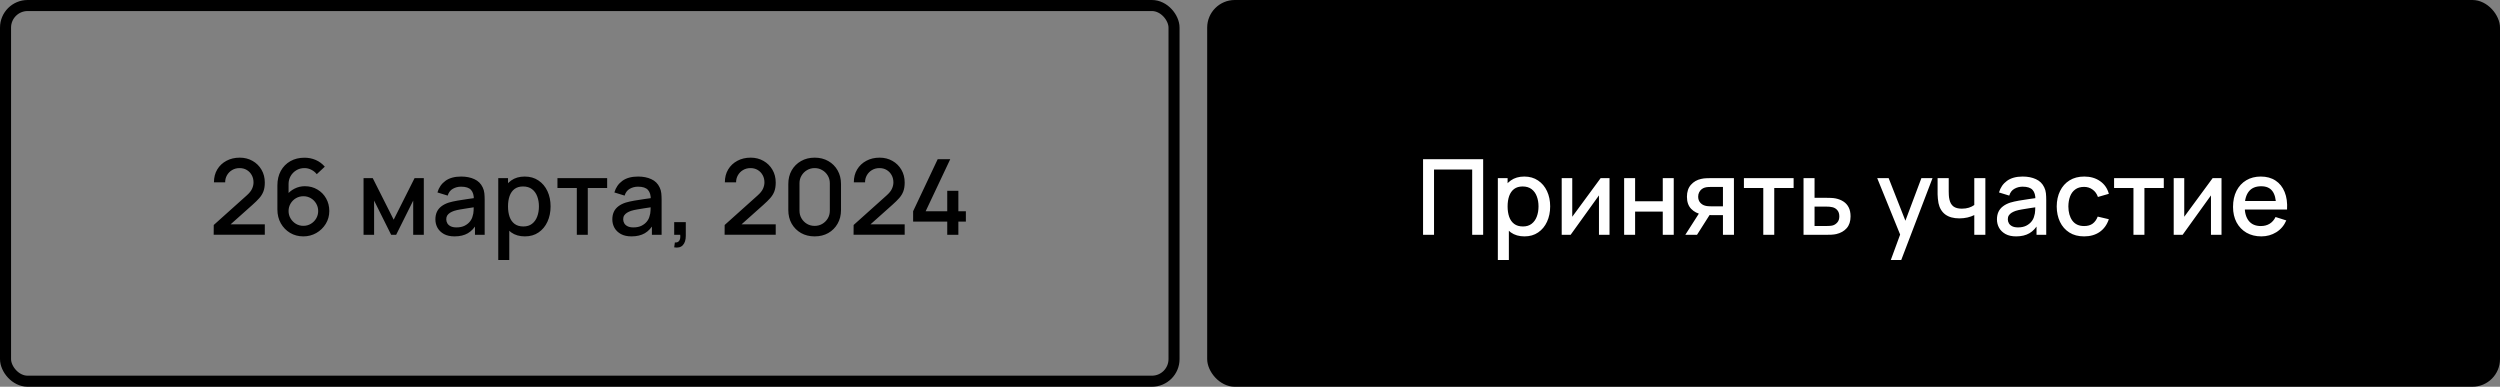
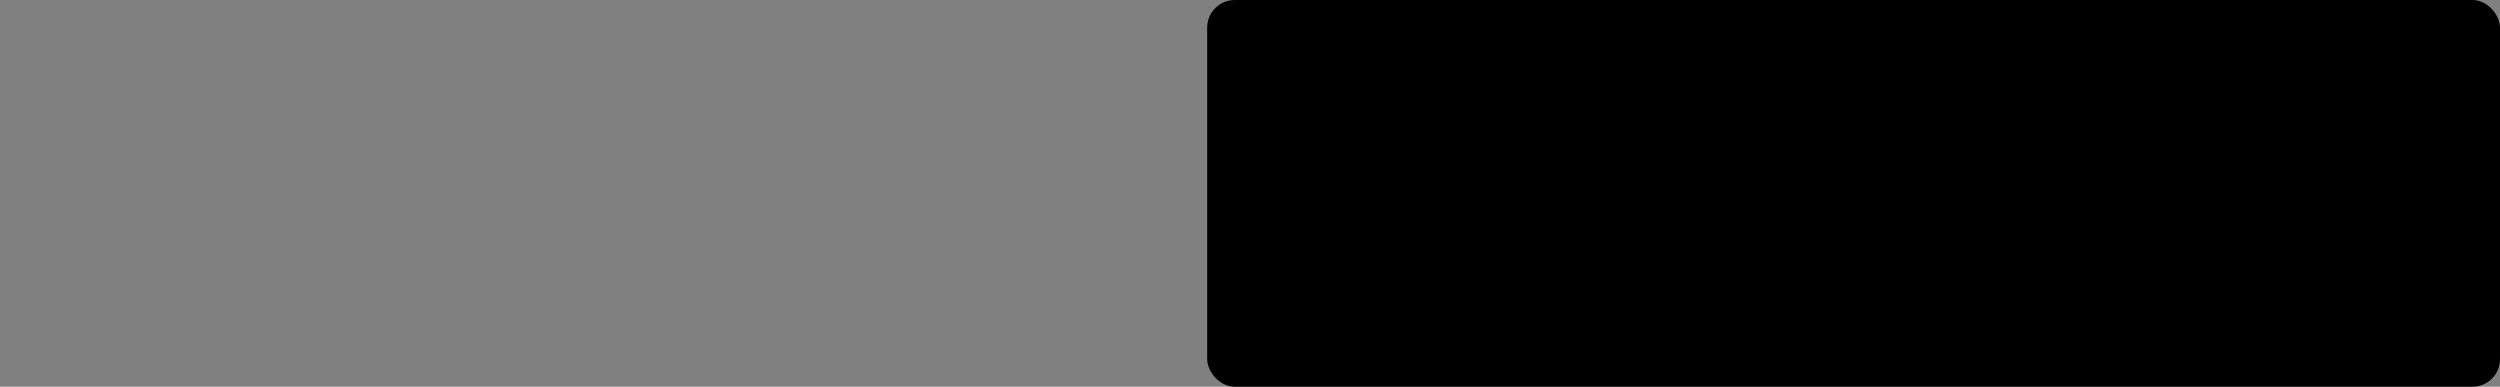
<svg xmlns="http://www.w3.org/2000/svg" width="905" height="140" viewBox="0 0 905 140" fill="none">
  <rect x="0" y="0" width="905" height="140" fill="#808080" stroke="none" />
-   <rect x="2" y="2" width="423" height="136" rx="8" stroke="black" stroke-width="4" />
-   <path d="M77.353 84.981L77.372 81.447L89.285 70.769C90.248 69.92 90.9 69.11 91.242 68.337C91.597 67.564 91.774 66.792 91.774 66.019C91.774 65.044 91.559 64.17 91.128 63.397C90.698 62.612 90.102 61.991 89.342 61.535C88.582 61.079 87.708 60.851 86.72 60.851C85.707 60.851 84.801 61.092 84.003 61.573C83.218 62.042 82.603 62.669 82.16 63.454C81.717 64.239 81.501 65.088 81.514 66H77.448C77.448 64.227 77.847 62.675 78.645 61.345C79.456 60.002 80.564 58.957 81.97 58.21C83.376 57.45 84.985 57.07 86.796 57.07C88.519 57.07 90.064 57.463 91.432 58.248C92.8 59.021 93.877 60.085 94.662 61.44C95.46 62.795 95.859 64.341 95.859 66.076C95.859 67.33 95.695 68.394 95.365 69.268C95.036 70.142 94.542 70.953 93.883 71.7C93.225 72.447 92.401 73.258 91.413 74.132L82.217 82.34L81.78 81.2H95.859V84.981H77.353ZM109.821 85.57C108.048 85.57 106.452 85.152 105.033 84.316C103.614 83.467 102.487 82.308 101.651 80.839C100.828 79.37 100.416 77.698 100.416 75.823V67.102C100.416 65.113 100.828 63.365 101.651 61.858C102.487 60.351 103.64 59.179 105.109 58.343C106.591 57.507 108.295 57.089 110.22 57.089C111.664 57.089 113.019 57.361 114.286 57.906C115.553 58.451 116.648 59.261 117.573 60.338L114.666 63.055C114.147 62.384 113.494 61.852 112.709 61.459C111.936 61.054 111.107 60.851 110.22 60.851C109.08 60.851 108.079 61.123 107.218 61.668C106.357 62.2 105.679 62.903 105.185 63.777C104.704 64.651 104.463 65.588 104.463 66.589V71.605L103.684 70.731C104.469 69.705 105.445 68.894 106.61 68.299C107.775 67.704 109.023 67.406 110.353 67.406C112.05 67.406 113.564 67.805 114.894 68.603C116.237 69.388 117.288 70.459 118.048 71.814C118.821 73.169 119.207 74.696 119.207 76.393C119.207 78.103 118.776 79.655 117.915 81.048C117.066 82.429 115.926 83.531 114.495 84.354C113.076 85.165 111.518 85.57 109.821 85.57ZM109.821 81.751C110.809 81.751 111.708 81.51 112.519 81.029C113.33 80.548 113.976 79.902 114.457 79.091C114.938 78.28 115.179 77.381 115.179 76.393C115.179 75.405 114.938 74.506 114.457 73.695C113.988 72.884 113.349 72.238 112.538 71.757C111.727 71.276 110.828 71.035 109.84 71.035C108.852 71.035 107.946 71.276 107.123 71.757C106.312 72.238 105.666 72.884 105.185 73.695C104.704 74.506 104.463 75.405 104.463 76.393C104.463 77.368 104.704 78.261 105.185 79.072C105.666 79.883 106.312 80.535 107.123 81.029C107.934 81.51 108.833 81.751 109.821 81.751ZM131.606 85V64.48H134.931L142.512 79.528L150.074 64.48H153.418V85H149.58V72.612L143.405 85H141.6L135.425 72.612V85H131.606ZM164.547 85.57C163.027 85.57 161.754 85.291 160.728 84.734C159.702 84.164 158.923 83.417 158.391 82.492C157.871 81.555 157.612 80.529 157.612 79.414C157.612 78.375 157.795 77.463 158.163 76.678C158.53 75.893 159.075 75.228 159.797 74.683C160.519 74.126 161.405 73.676 162.457 73.334C163.369 73.068 164.401 72.834 165.554 72.631C166.706 72.428 167.916 72.238 169.183 72.061C170.462 71.884 171.729 71.706 172.983 71.529L171.539 72.327C171.564 70.718 171.222 69.528 170.513 68.755C169.816 67.97 168.613 67.577 166.903 67.577C165.826 67.577 164.838 67.83 163.939 68.337C163.039 68.831 162.412 69.654 162.058 70.807L158.353 69.667C158.859 67.906 159.822 66.507 161.241 65.468C162.672 64.429 164.572 63.91 166.941 63.91C168.777 63.91 170.373 64.227 171.729 64.86C173.097 65.481 174.097 66.469 174.731 67.824C175.06 68.495 175.263 69.205 175.339 69.952C175.415 70.699 175.453 71.504 175.453 72.365V85H171.938V80.307L172.622 80.915C171.773 82.486 170.69 83.657 169.373 84.43C168.068 85.19 166.459 85.57 164.547 85.57ZM165.25 82.321C166.377 82.321 167.346 82.125 168.157 81.732C168.967 81.327 169.62 80.814 170.114 80.193C170.608 79.572 170.931 78.926 171.083 78.255C171.298 77.647 171.418 76.963 171.444 76.203C171.482 75.443 171.501 74.835 171.501 74.379L172.793 74.854C171.539 75.044 170.399 75.215 169.373 75.367C168.347 75.519 167.416 75.671 166.58 75.823C165.756 75.962 165.022 76.133 164.376 76.336C163.831 76.526 163.343 76.754 162.913 77.02C162.495 77.286 162.159 77.609 161.906 77.989C161.665 78.369 161.545 78.831 161.545 79.376C161.545 79.908 161.678 80.402 161.944 80.858C162.21 81.301 162.615 81.656 163.16 81.922C163.704 82.188 164.401 82.321 165.25 82.321ZM190.02 85.57C188.056 85.57 186.41 85.095 185.08 84.145C183.75 83.182 182.743 81.884 182.059 80.25C181.375 78.616 181.033 76.773 181.033 74.721C181.033 72.669 181.368 70.826 182.04 69.192C182.724 67.558 183.724 66.272 185.042 65.335C186.372 64.385 188.006 63.91 189.944 63.91C191.869 63.91 193.528 64.385 194.922 65.335C196.328 66.272 197.411 67.558 198.171 69.192C198.931 70.813 199.311 72.656 199.311 74.721C199.311 76.773 198.931 78.622 198.171 80.269C197.423 81.903 196.353 83.195 194.96 84.145C193.579 85.095 191.932 85.57 190.02 85.57ZM180.368 94.12V64.48H183.902V79.243H184.358V94.12H180.368ZM189.469 81.979C190.735 81.979 191.78 81.656 192.604 81.01C193.44 80.364 194.06 79.496 194.466 78.407C194.884 77.305 195.093 76.076 195.093 74.721C195.093 73.378 194.884 72.162 194.466 71.073C194.06 69.984 193.433 69.116 192.585 68.47C191.736 67.824 190.653 67.501 189.336 67.501C188.094 67.501 187.068 67.805 186.258 68.413C185.46 69.021 184.864 69.87 184.472 70.959C184.092 72.048 183.902 73.302 183.902 74.721C183.902 76.14 184.092 77.394 184.472 78.483C184.852 79.572 185.453 80.427 186.277 81.048C187.1 81.669 188.164 81.979 189.469 81.979ZM208.807 85V68.052H201.796V64.48H219.789V68.052H212.778V85H208.807ZM228.598 85.57C227.078 85.57 225.805 85.291 224.779 84.734C223.753 84.164 222.974 83.417 222.442 82.492C221.922 81.555 221.663 80.529 221.663 79.414C221.663 78.375 221.846 77.463 222.214 76.678C222.581 75.893 223.126 75.228 223.848 74.683C224.57 74.126 225.456 73.676 226.508 73.334C227.42 73.068 228.452 72.834 229.605 72.631C230.757 72.428 231.967 72.238 233.234 72.061C234.513 71.884 235.78 71.706 237.034 71.529L235.59 72.327C235.615 70.718 235.273 69.528 234.564 68.755C233.867 67.97 232.664 67.577 230.954 67.577C229.877 67.577 228.889 67.83 227.99 68.337C227.09 68.831 226.463 69.654 226.109 70.807L222.404 69.667C222.91 67.906 223.873 66.507 225.292 65.468C226.723 64.429 228.623 63.91 230.992 63.91C232.828 63.91 234.424 64.227 235.78 64.86C237.148 65.481 238.148 66.469 238.782 67.824C239.111 68.495 239.314 69.205 239.39 69.952C239.466 70.699 239.504 71.504 239.504 72.365V85H235.989V80.307L236.673 80.915C235.824 82.486 234.741 83.657 233.424 84.43C232.119 85.19 230.51 85.57 228.598 85.57ZM229.301 82.321C230.428 82.321 231.397 82.125 232.208 81.732C233.018 81.327 233.671 80.814 234.165 80.193C234.659 79.572 234.982 78.926 235.134 78.255C235.349 77.647 235.469 76.963 235.495 76.203C235.533 75.443 235.552 74.835 235.552 74.379L236.844 74.854C235.59 75.044 234.45 75.215 233.424 75.367C232.398 75.519 231.467 75.671 230.631 75.823C229.807 75.962 229.073 76.133 228.427 76.336C227.882 76.526 227.394 76.754 226.964 77.02C226.546 77.286 226.21 77.609 225.957 77.989C225.716 78.369 225.596 78.831 225.596 79.376C225.596 79.908 225.729 80.402 225.995 80.858C226.261 81.301 226.666 81.656 227.211 81.922C227.755 82.188 228.452 82.321 229.301 82.321ZM244.057 89.541L244.304 87.774C244.849 87.812 245.273 87.711 245.577 87.47C245.881 87.229 246.084 86.894 246.185 86.463C246.287 86.032 246.306 85.545 246.242 85H244.057V80.421H248.256V85.38C248.256 86.875 247.895 88.002 247.173 88.762C246.464 89.522 245.425 89.782 244.057 89.541ZM262.306 84.981L262.325 81.447L274.238 70.769C275.201 69.92 275.853 69.11 276.195 68.337C276.55 67.564 276.727 66.792 276.727 66.019C276.727 65.044 276.512 64.17 276.081 63.397C275.651 62.612 275.055 61.991 274.295 61.535C273.535 61.079 272.661 60.851 271.673 60.851C270.66 60.851 269.754 61.092 268.956 61.573C268.171 62.042 267.557 62.669 267.113 63.454C266.67 64.239 266.455 65.088 266.467 66H262.401C262.401 64.227 262.8 62.675 263.598 61.345C264.409 60.002 265.517 58.957 266.923 58.21C268.329 57.45 269.938 57.07 271.749 57.07C273.472 57.07 275.017 57.463 276.385 58.248C277.753 59.021 278.83 60.085 279.615 61.44C280.413 62.795 280.812 64.341 280.812 66.076C280.812 67.33 280.648 68.394 280.318 69.268C279.989 70.142 279.495 70.953 278.836 71.7C278.178 72.447 277.354 73.258 276.366 74.132L267.17 82.34L266.733 81.2H280.812V84.981H262.306ZM294.907 85.57C293.045 85.57 291.398 85.165 289.967 84.354C288.536 83.531 287.408 82.403 286.585 80.972C285.774 79.541 285.369 77.894 285.369 76.032V66.608C285.369 64.746 285.774 63.099 286.585 61.668C287.408 60.237 288.536 59.116 289.967 58.305C291.398 57.482 293.045 57.07 294.907 57.07C296.769 57.07 298.416 57.482 299.847 58.305C301.278 59.116 302.399 60.237 303.21 61.668C304.033 63.099 304.445 64.746 304.445 66.608V76.032C304.445 77.894 304.033 79.541 303.21 80.972C302.399 82.403 301.278 83.531 299.847 84.354C298.416 85.165 296.769 85.57 294.907 85.57ZM294.907 81.77C295.92 81.77 296.839 81.529 297.662 81.048C298.498 80.554 299.163 79.895 299.657 79.072C300.151 78.236 300.398 77.305 300.398 76.279V66.323C300.398 65.31 300.151 64.391 299.657 63.568C299.163 62.732 298.498 62.073 297.662 61.592C296.839 61.098 295.92 60.851 294.907 60.851C293.894 60.851 292.969 61.098 292.133 61.592C291.31 62.073 290.651 62.732 290.157 63.568C289.663 64.391 289.416 65.31 289.416 66.323V76.279C289.416 77.305 289.663 78.236 290.157 79.072C290.651 79.895 291.31 80.554 292.133 81.048C292.969 81.529 293.894 81.77 294.907 81.77ZM308.99 84.981L309.009 81.447L320.922 70.769C321.885 69.92 322.537 69.11 322.879 68.337C323.234 67.564 323.411 66.792 323.411 66.019C323.411 65.044 323.196 64.17 322.765 63.397C322.334 62.612 321.739 61.991 320.979 61.535C320.219 61.079 319.345 60.851 318.357 60.851C317.344 60.851 316.438 61.092 315.64 61.573C314.855 62.042 314.24 62.669 313.797 63.454C313.354 64.239 313.138 65.088 313.151 66H309.085C309.085 64.227 309.484 62.675 310.282 61.345C311.093 60.002 312.201 58.957 313.607 58.21C315.013 57.45 316.622 57.07 318.433 57.07C320.156 57.07 321.701 57.463 323.069 58.248C324.437 59.021 325.514 60.085 326.299 61.44C327.097 62.795 327.496 64.341 327.496 66.076C327.496 67.33 327.331 68.394 327.002 69.268C326.673 70.142 326.179 70.953 325.52 71.7C324.861 72.447 324.038 73.258 323.05 74.132L313.854 82.34L313.417 81.2H327.496V84.981H308.99ZM342.9 85V80.231H330.55V76.469L339.442 57.64H343.983L335.091 76.469H342.9V69.059H346.928V76.469H349.645V80.231H346.928V85H342.9Z" fill="black" />
  <rect x="437" width="468" height="140" rx="10" fill="black" />
-   <path d="M515.147 85V57.64H536.902V85H532.931V61.383H519.118V85H515.147ZM551.87 85.57C549.907 85.57 548.26 85.095 546.93 84.145C545.6 83.182 544.593 81.884 543.909 80.25C543.225 78.616 542.883 76.773 542.883 74.721C542.883 72.669 543.219 70.826 543.89 69.192C544.574 67.558 545.575 66.272 546.892 65.335C548.222 64.385 549.856 63.91 551.794 63.91C553.719 63.91 555.379 64.385 556.772 65.335C558.178 66.272 559.261 67.558 560.021 69.192C560.781 70.813 561.161 72.656 561.161 74.721C561.161 76.773 560.781 78.622 560.021 80.269C559.274 81.903 558.203 83.195 556.81 84.145C555.429 85.095 553.783 85.57 551.87 85.57ZM542.218 94.12V64.48H545.752V79.243H546.208V94.12H542.218ZM551.319 81.979C552.586 81.979 553.631 81.656 554.454 81.01C555.29 80.364 555.911 79.496 556.316 78.407C556.734 77.305 556.943 76.076 556.943 74.721C556.943 73.378 556.734 72.162 556.316 71.073C555.911 69.984 555.284 69.116 554.435 68.47C553.586 67.824 552.503 67.501 551.186 67.501C549.945 67.501 548.919 67.805 548.108 68.413C547.31 69.021 546.715 69.87 546.322 70.959C545.942 72.048 545.752 73.302 545.752 74.721C545.752 76.14 545.942 77.394 546.322 78.483C546.702 79.572 547.304 80.427 548.127 81.048C548.95 81.669 550.014 81.979 551.319 81.979ZM582.646 64.48V85H578.827V70.731L568.567 85H565.337V64.48H569.156V78.464L579.435 64.48H582.646ZM587.937 85V64.48H591.908V72.859H601.921V64.48H605.892V85H601.921V76.602H591.908V85H587.937ZM623.706 85V77.875H619.64C619.159 77.875 618.583 77.856 617.911 77.818C617.253 77.78 616.632 77.71 616.049 77.609C614.517 77.33 613.237 76.665 612.211 75.614C611.185 74.55 610.672 73.087 610.672 71.225C610.672 69.426 611.154 67.982 612.116 66.893C613.092 65.791 614.327 65.082 615.821 64.765C616.467 64.613 617.126 64.531 617.797 64.518C618.481 64.493 619.058 64.48 619.526 64.48H627.677L627.696 85H623.706ZM610.083 85L615.27 76.887H619.469L614.32 85H610.083ZM619.298 74.683H623.706V67.672H619.298C619.02 67.672 618.678 67.685 618.272 67.71C617.867 67.735 617.474 67.805 617.094 67.919C616.702 68.033 616.322 68.236 615.954 68.527C615.6 68.818 615.308 69.192 615.08 69.648C614.852 70.091 614.738 70.604 614.738 71.187C614.738 72.061 614.985 72.783 615.479 73.353C615.973 73.91 616.562 74.278 617.246 74.455C617.614 74.556 617.981 74.62 618.348 74.645C618.716 74.67 619.032 74.683 619.298 74.683ZM638.308 85V68.052H631.297V64.48H649.29V68.052H642.279V85H638.308ZM652.878 85V64.48H656.868V71.605H660.915C661.498 71.605 662.119 71.618 662.777 71.643C663.449 71.668 664.025 71.732 664.506 71.833C665.608 72.061 666.558 72.441 667.356 72.973C668.167 73.505 668.794 74.214 669.237 75.101C669.681 75.975 669.902 77.052 669.902 78.331C669.902 80.117 669.434 81.542 668.496 82.606C667.572 83.657 666.318 84.367 664.734 84.734C664.228 84.848 663.626 84.924 662.929 84.962C662.245 84.987 661.618 85 661.048 85H652.878ZM656.868 81.808H661.276C661.593 81.808 661.954 81.795 662.359 81.77C662.765 81.745 663.138 81.688 663.48 81.599C664.088 81.422 664.633 81.061 665.114 80.516C665.596 79.971 665.836 79.243 665.836 78.331C665.836 77.394 665.596 76.646 665.114 76.089C664.646 75.532 664.05 75.171 663.328 75.006C662.986 74.917 662.638 74.86 662.283 74.835C661.929 74.81 661.593 74.797 661.276 74.797H656.868V81.808ZM684.468 94.12L688.439 83.309L688.496 86.501L679.547 64.48H683.689L690.377 81.485H689.161L695.545 64.48H699.573L688.249 94.12H684.468ZM714.691 85V77.856C713.994 78.211 713.177 78.502 712.24 78.73C711.302 78.945 710.314 79.053 709.276 79.053C707.173 79.053 705.482 78.584 704.203 77.647C702.936 76.697 702.113 75.329 701.733 73.543C701.631 73.011 701.555 72.466 701.505 71.909C701.454 71.339 701.422 70.82 701.41 70.351C701.41 69.882 701.41 69.534 701.41 69.306V64.48H705.438V69.306C705.438 69.635 705.45 70.072 705.476 70.617C705.501 71.149 705.571 71.668 705.685 72.175C705.925 73.315 706.407 74.164 707.129 74.721C707.851 75.266 708.87 75.538 710.188 75.538C711.138 75.538 711.993 75.418 712.753 75.177C713.525 74.924 714.171 74.601 714.691 74.208V64.48H718.7V85H714.691ZM729.831 85.57C728.311 85.57 727.038 85.291 726.012 84.734C724.986 84.164 724.207 83.417 723.675 82.492C723.156 81.555 722.896 80.529 722.896 79.414C722.896 78.375 723.08 77.463 723.447 76.678C723.814 75.893 724.359 75.228 725.081 74.683C725.803 74.126 726.69 73.676 727.741 73.334C728.653 73.068 729.685 72.834 730.838 72.631C731.991 72.428 733.2 72.238 734.467 72.061C735.746 71.884 737.013 71.706 738.267 71.529L736.823 72.327C736.848 70.718 736.506 69.528 735.797 68.755C735.1 67.97 733.897 67.577 732.187 67.577C731.11 67.577 730.122 67.83 729.223 68.337C728.324 68.831 727.697 69.654 727.342 70.807L723.637 69.667C724.144 67.906 725.106 66.507 726.525 65.468C727.956 64.429 729.856 63.91 732.225 63.91C734.062 63.91 735.658 64.227 737.013 64.86C738.381 65.481 739.382 66.469 740.015 67.824C740.344 68.495 740.547 69.205 740.623 69.952C740.699 70.699 740.737 71.504 740.737 72.365V85H737.222V80.307L737.906 80.915C737.057 82.486 735.974 83.657 734.657 84.43C733.352 85.19 731.744 85.57 729.831 85.57ZM730.534 82.321C731.661 82.321 732.63 82.125 733.441 81.732C734.252 81.327 734.904 80.814 735.398 80.193C735.892 79.572 736.215 78.926 736.367 78.255C736.582 77.647 736.703 76.963 736.728 76.203C736.766 75.443 736.785 74.835 736.785 74.379L738.077 74.854C736.823 75.044 735.683 75.215 734.657 75.367C733.631 75.519 732.7 75.671 731.864 75.823C731.041 75.962 730.306 76.133 729.66 76.336C729.115 76.526 728.628 76.754 728.197 77.02C727.779 77.286 727.443 77.609 727.19 77.989C726.949 78.369 726.829 78.831 726.829 79.376C726.829 79.908 726.962 80.402 727.228 80.858C727.494 81.301 727.899 81.656 728.444 81.922C728.989 82.188 729.685 82.321 730.534 82.321ZM754.449 85.57C752.346 85.57 750.56 85.101 749.091 84.164C747.621 83.227 746.494 81.941 745.709 80.307C744.936 78.673 744.543 76.817 744.531 74.74C744.543 72.625 744.949 70.756 745.747 69.135C746.545 67.501 747.685 66.222 749.167 65.297C750.649 64.372 752.428 63.91 754.506 63.91C756.748 63.91 758.66 64.467 760.244 65.582C761.84 66.697 762.891 68.223 763.398 70.161L759.446 71.301C759.053 70.148 758.407 69.255 757.508 68.622C756.621 67.976 755.601 67.653 754.449 67.653C753.144 67.653 752.074 67.963 751.238 68.584C750.402 69.192 749.781 70.028 749.376 71.092C748.97 72.156 748.761 73.372 748.749 74.74C748.761 76.855 749.243 78.565 750.193 79.87C751.155 81.175 752.574 81.827 754.449 81.827C755.728 81.827 756.76 81.536 757.546 80.953C758.344 80.358 758.952 79.509 759.37 78.407L763.398 79.357C762.726 81.358 761.618 82.897 760.073 83.974C758.527 85.038 756.653 85.57 754.449 85.57ZM772.31 85V68.052H765.299V64.48H783.292V68.052H776.281V85H772.31ZM804.189 64.48V85H800.37V70.731L790.11 85H786.88V64.48H790.699V78.464L800.978 64.48H804.189ZM818.6 85.57C816.561 85.57 814.768 85.127 813.223 84.24C811.69 83.341 810.493 82.093 809.632 80.497C808.783 78.888 808.359 77.026 808.359 74.911C808.359 72.669 808.777 70.725 809.613 69.078C810.462 67.431 811.64 66.158 813.147 65.259C814.654 64.36 816.409 63.91 818.41 63.91C820.5 63.91 822.28 64.398 823.749 65.373C825.218 66.336 826.314 67.71 827.036 69.496C827.771 71.282 828.062 73.404 827.91 75.861H823.939V74.417C823.914 72.036 823.458 70.275 822.571 69.135C821.697 67.995 820.361 67.425 818.562 67.425C816.573 67.425 815.079 68.052 814.078 69.306C813.077 70.56 812.577 72.371 812.577 74.74C812.577 76.995 813.077 78.743 814.078 79.984C815.079 81.213 816.523 81.827 818.41 81.827C819.651 81.827 820.722 81.548 821.621 80.991C822.533 80.421 823.242 79.61 823.749 78.559L827.644 79.794C826.846 81.631 825.636 83.056 824.015 84.069C822.394 85.07 820.589 85.57 818.6 85.57ZM811.285 75.861V72.764H825.934V75.861H811.285Z" fill="white" />
</svg>